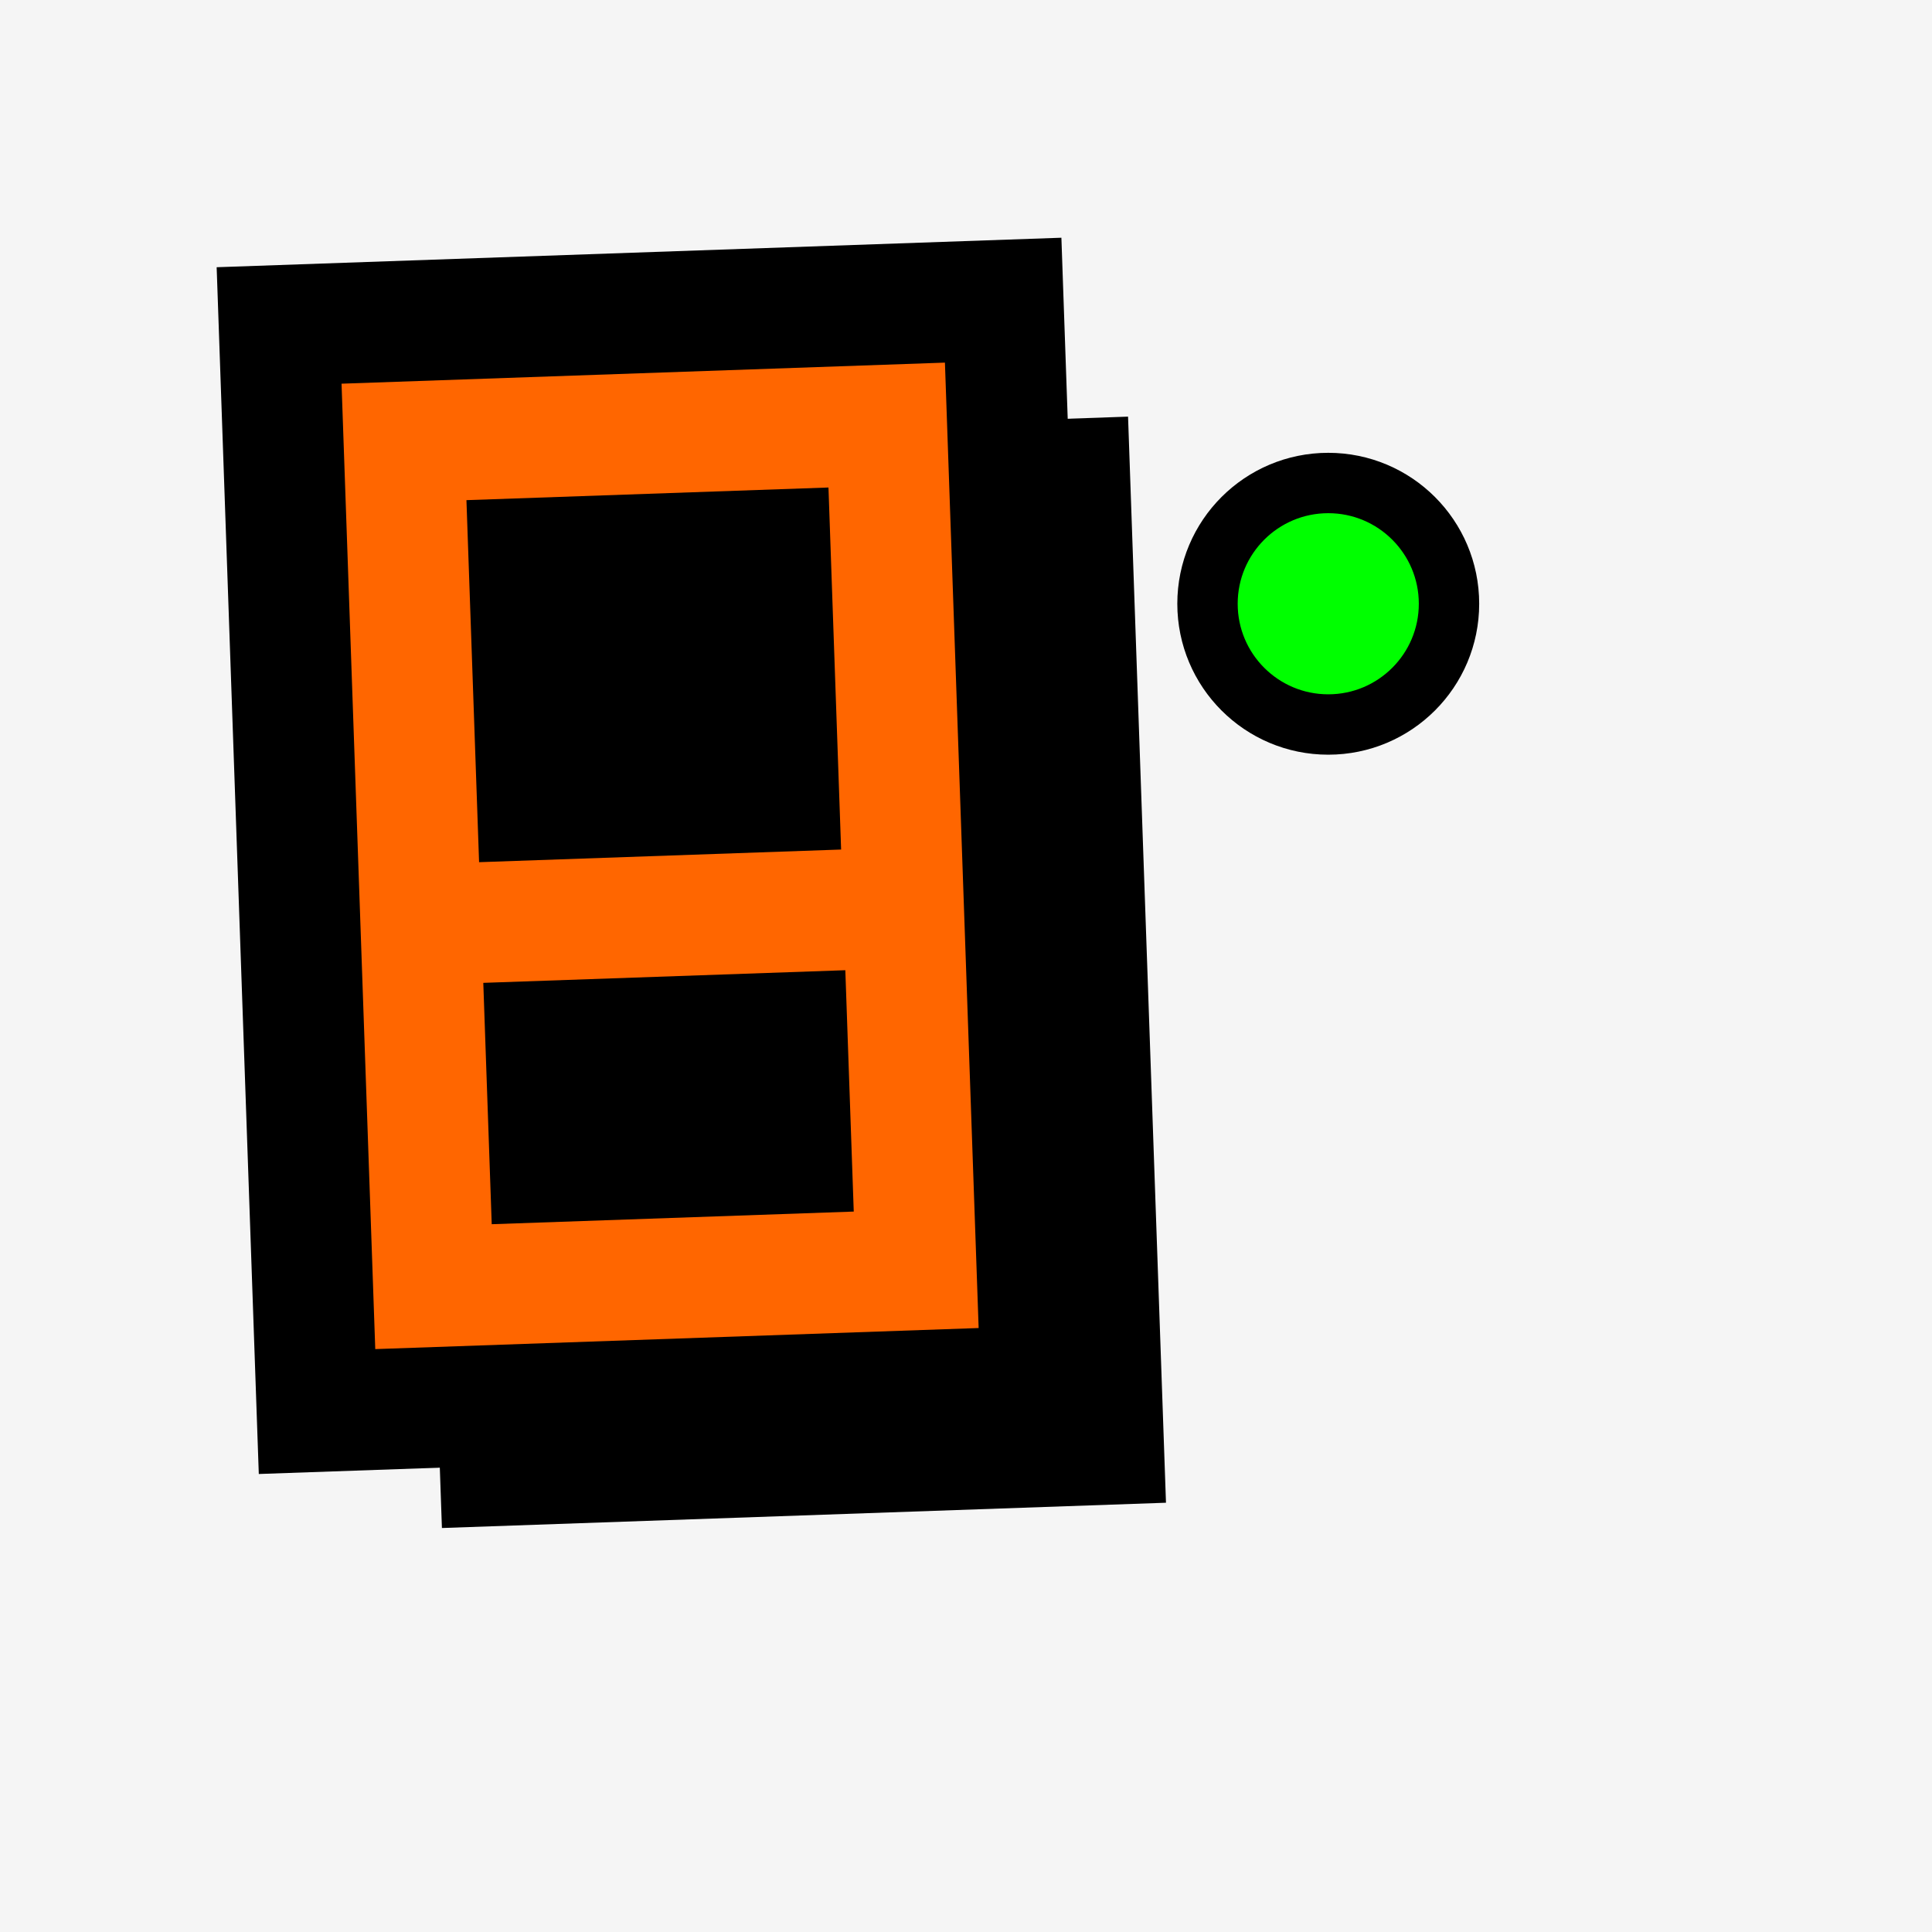
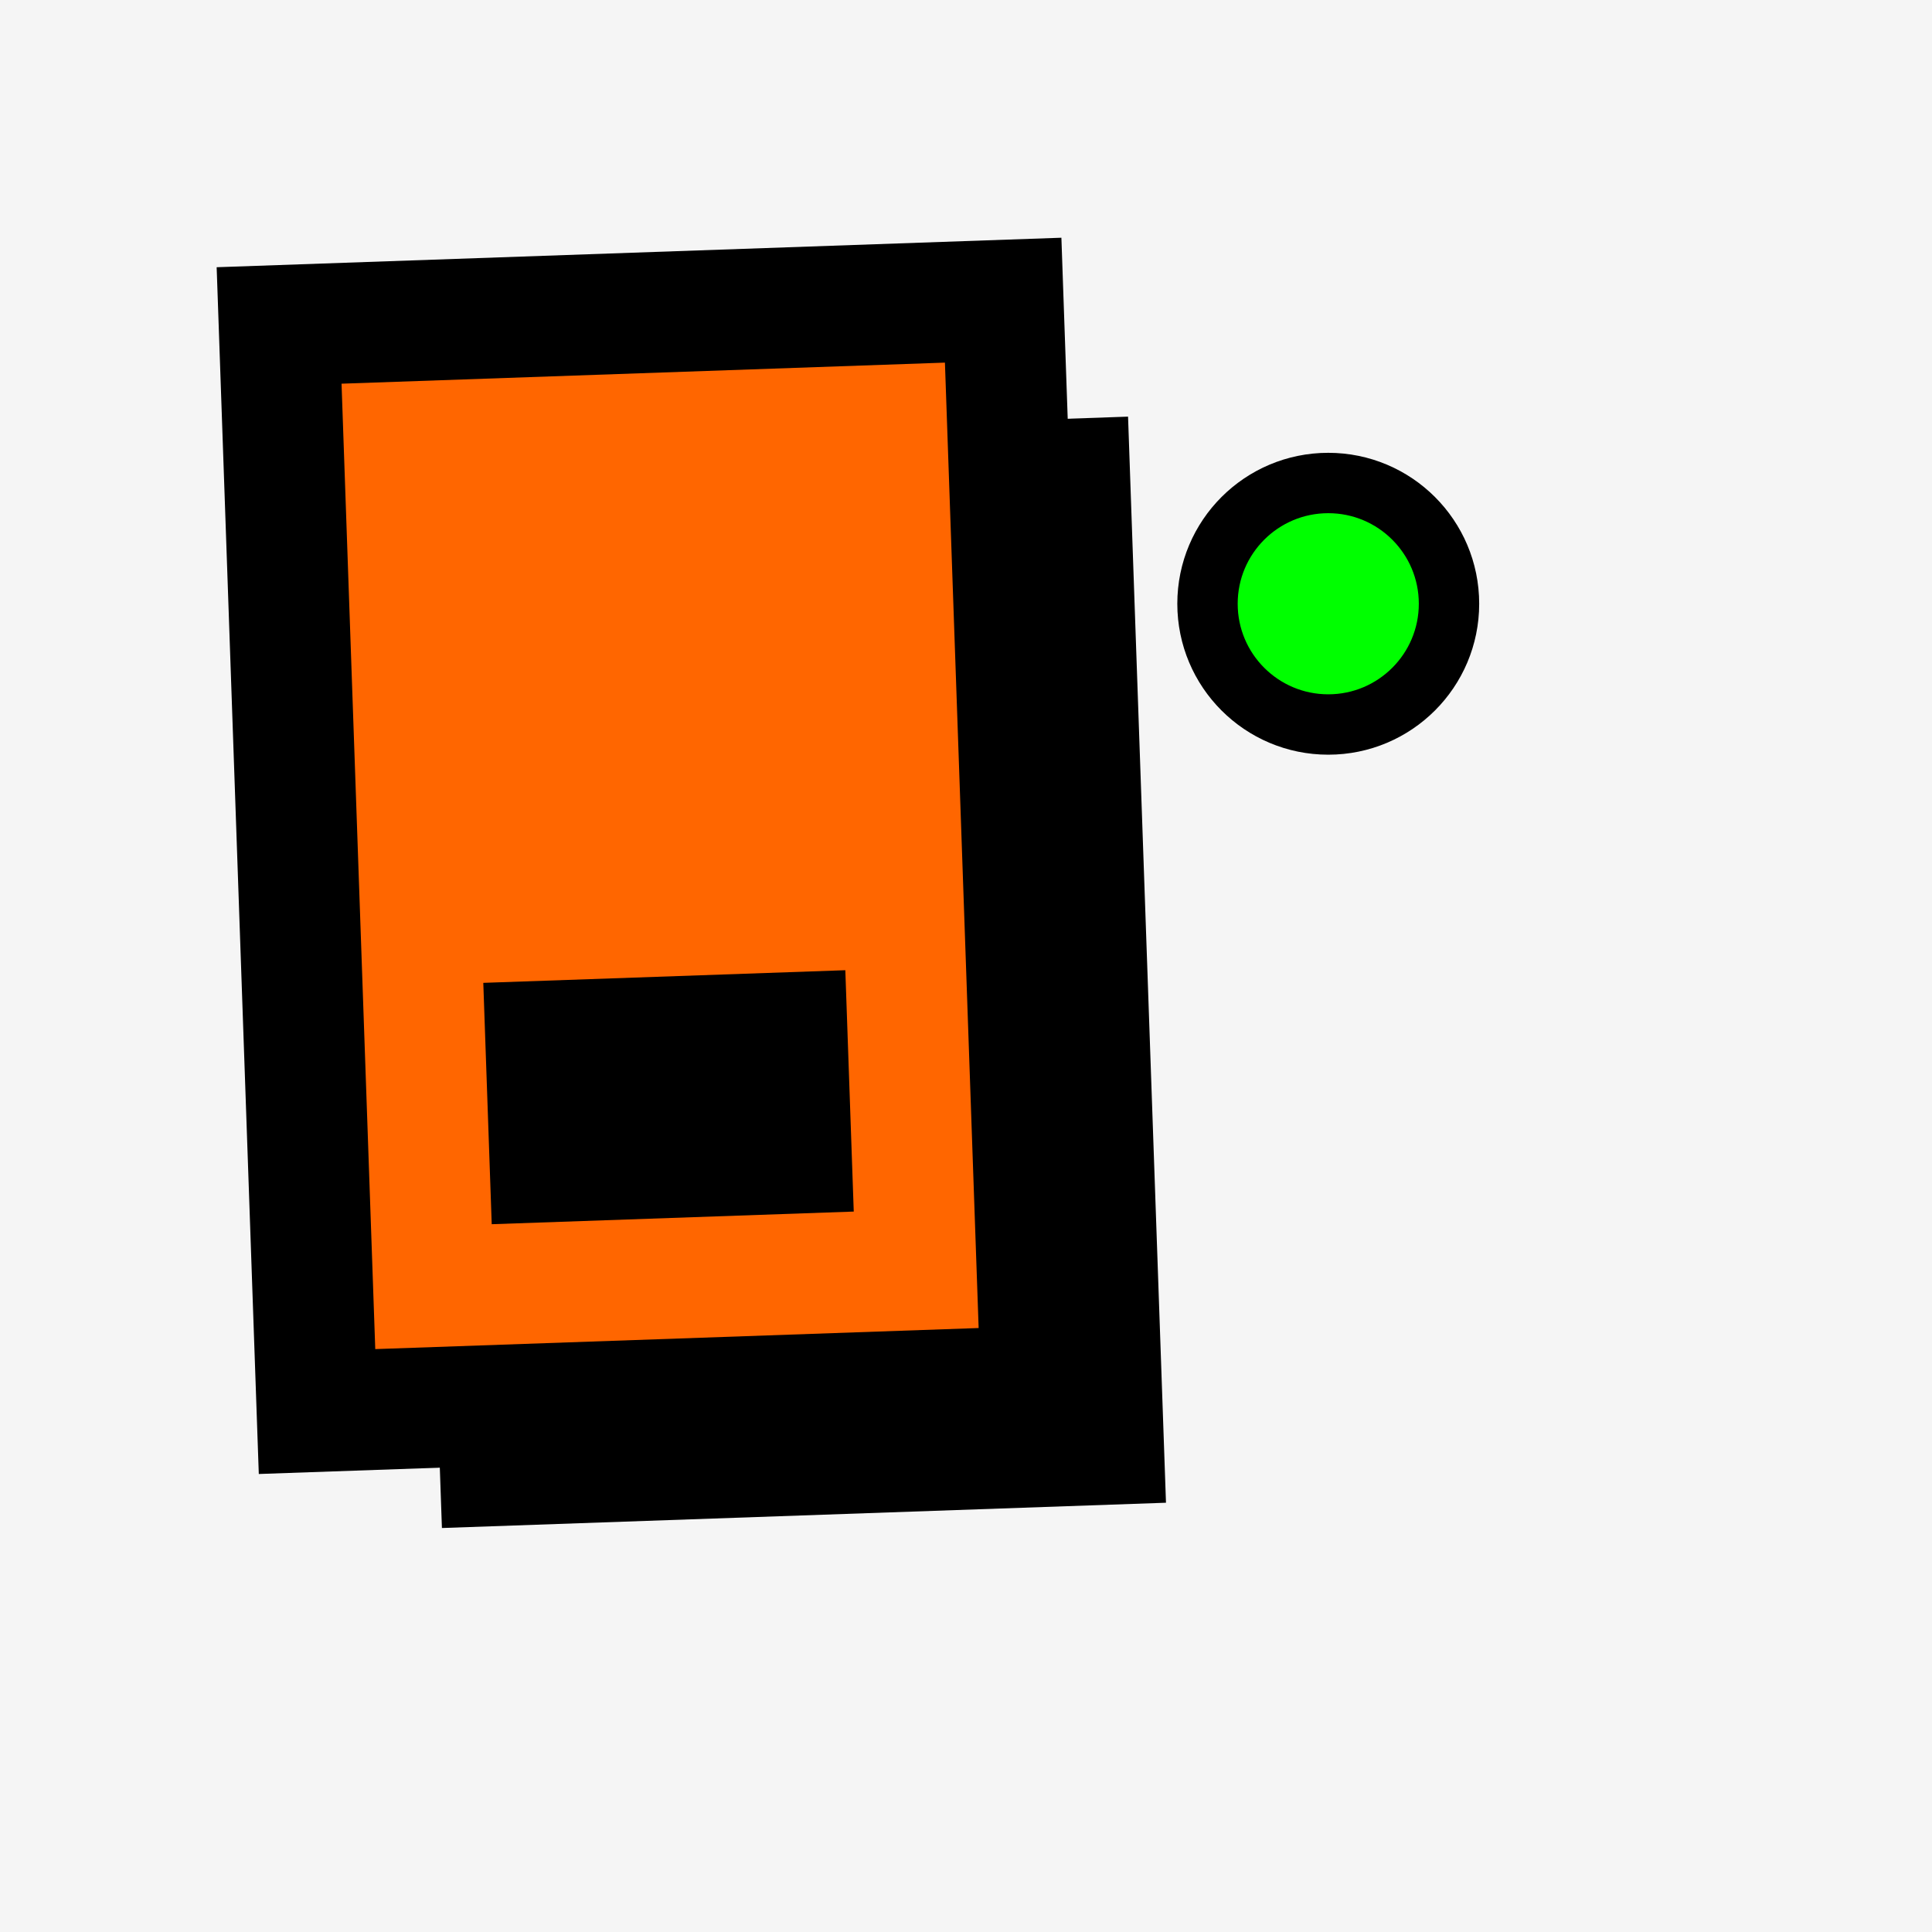
<svg xmlns="http://www.w3.org/2000/svg" viewBox="0 0 32 32" width="32" height="32">
  <rect width="32" height="32" fill="#f5f5f5" />
  <g transform="rotate(-2 16 16)">
    <rect x="7" y="7" width="12" height="18" fill="#000000" />
    <rect x="5" y="5" width="12" height="18" fill="#ff6600" stroke="#000000" stroke-width="2" />
-     <rect x="8" y="8" width="6" height="6" fill="#000000" />
    <rect x="8" y="16" width="6" height="4" fill="#000000" />
  </g>
  <circle cx="22" cy="10" r="2" fill="#00ff00" stroke="#000000" stroke-width="1" />
</svg>